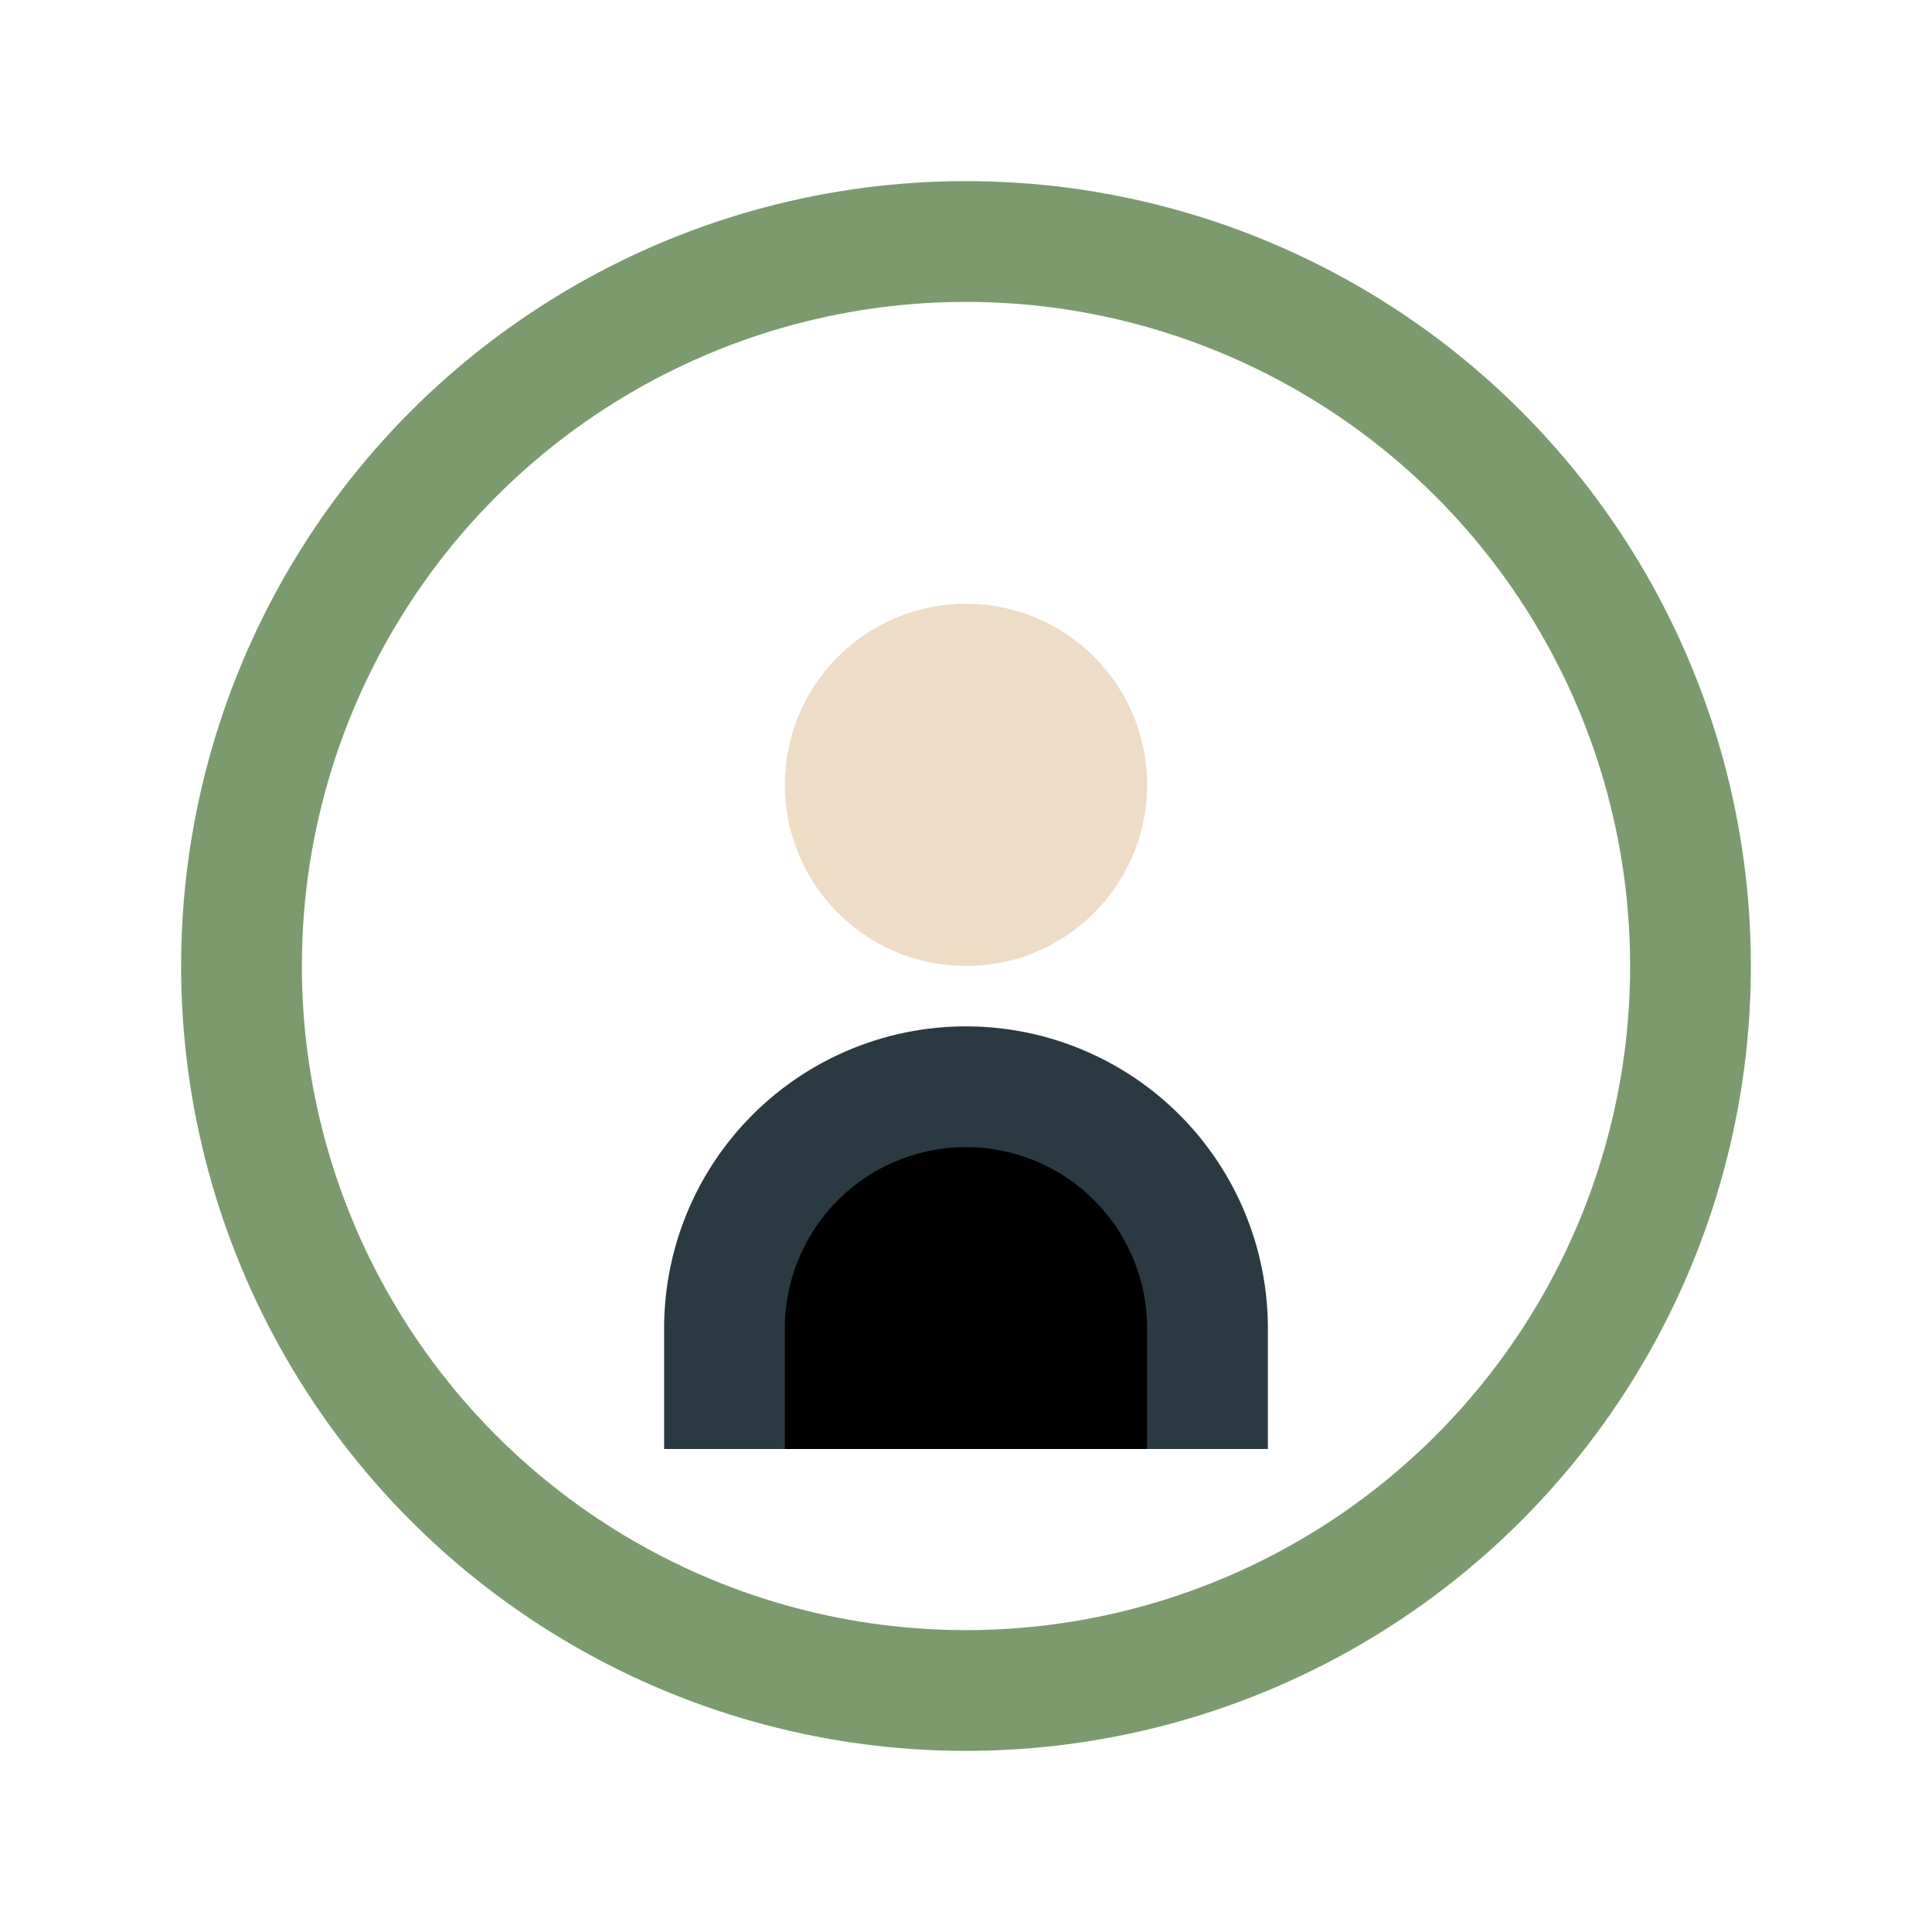
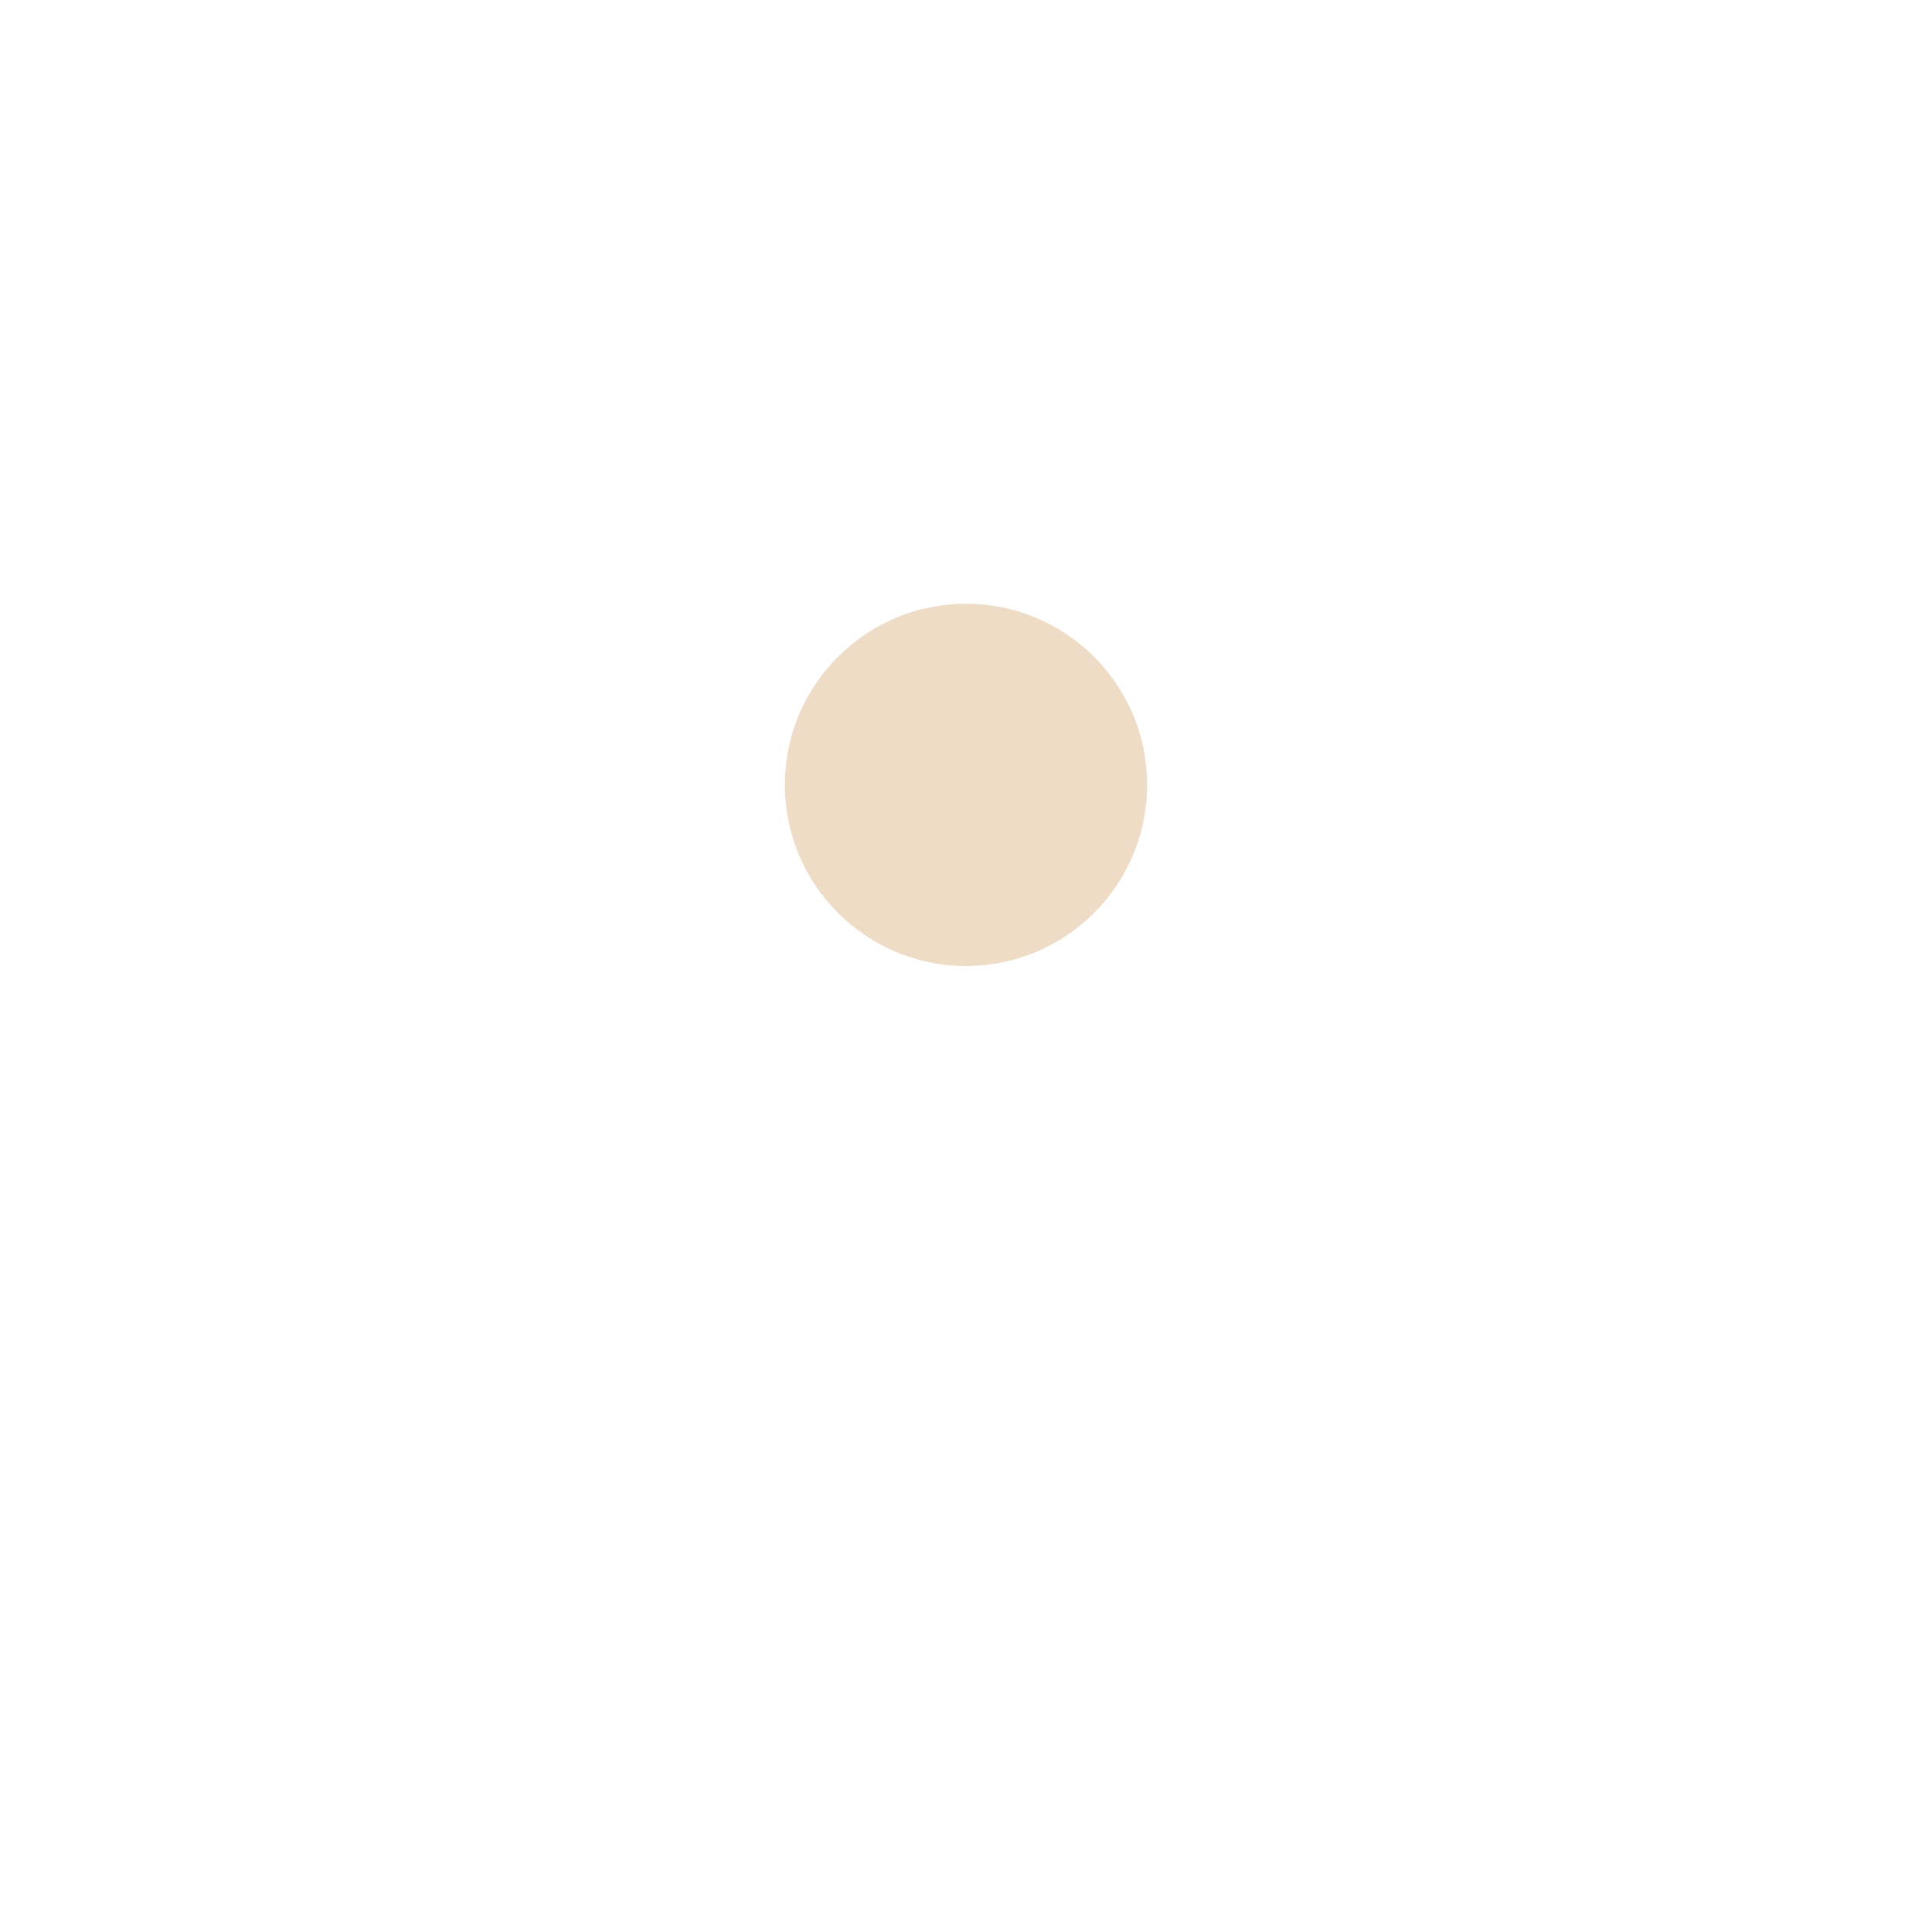
<svg xmlns="http://www.w3.org/2000/svg" width="32" height="32" viewBox="0 0 32 32">
-   <circle cx="16" cy="16" r="12" fill="none" stroke="#7B9A6D" stroke-width="2" />
-   <path d="M20 24v-2a4 4 0 0 0-8 0v2" stroke="#2B3A42" stroke-width="2" />
  <circle cx="16" cy="13" r="3" fill="#EEDCC7" />
</svg>